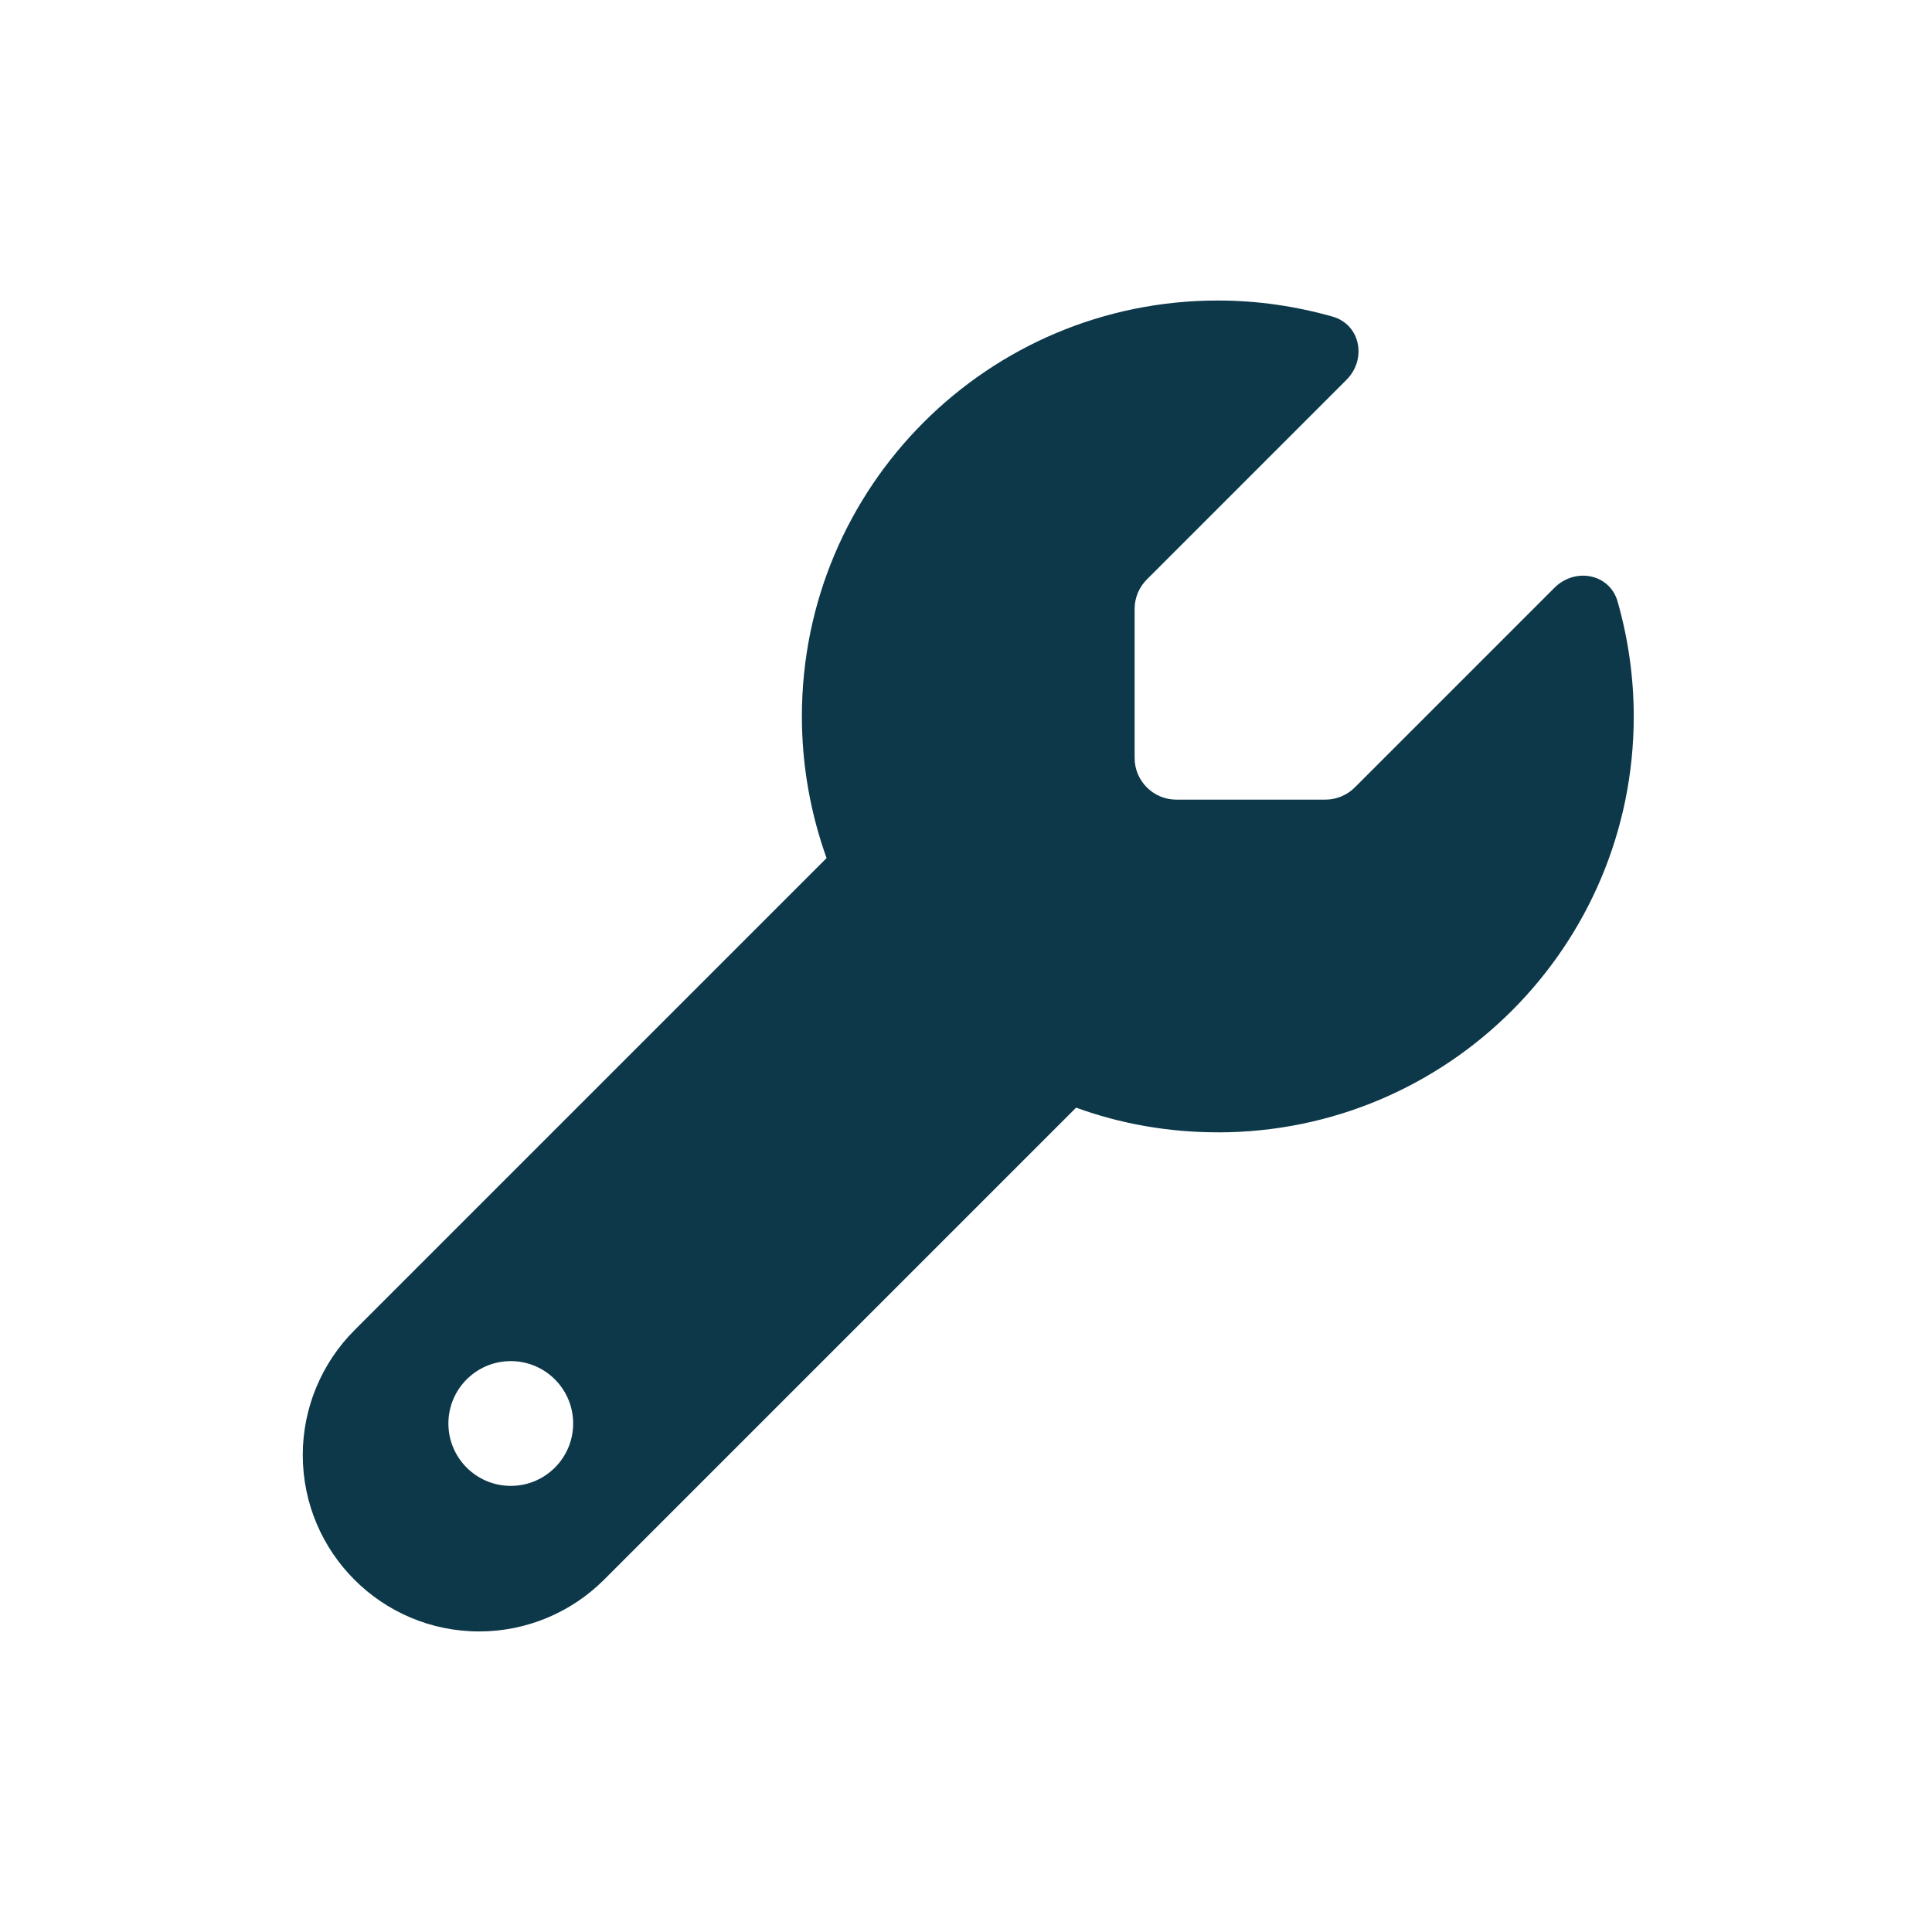
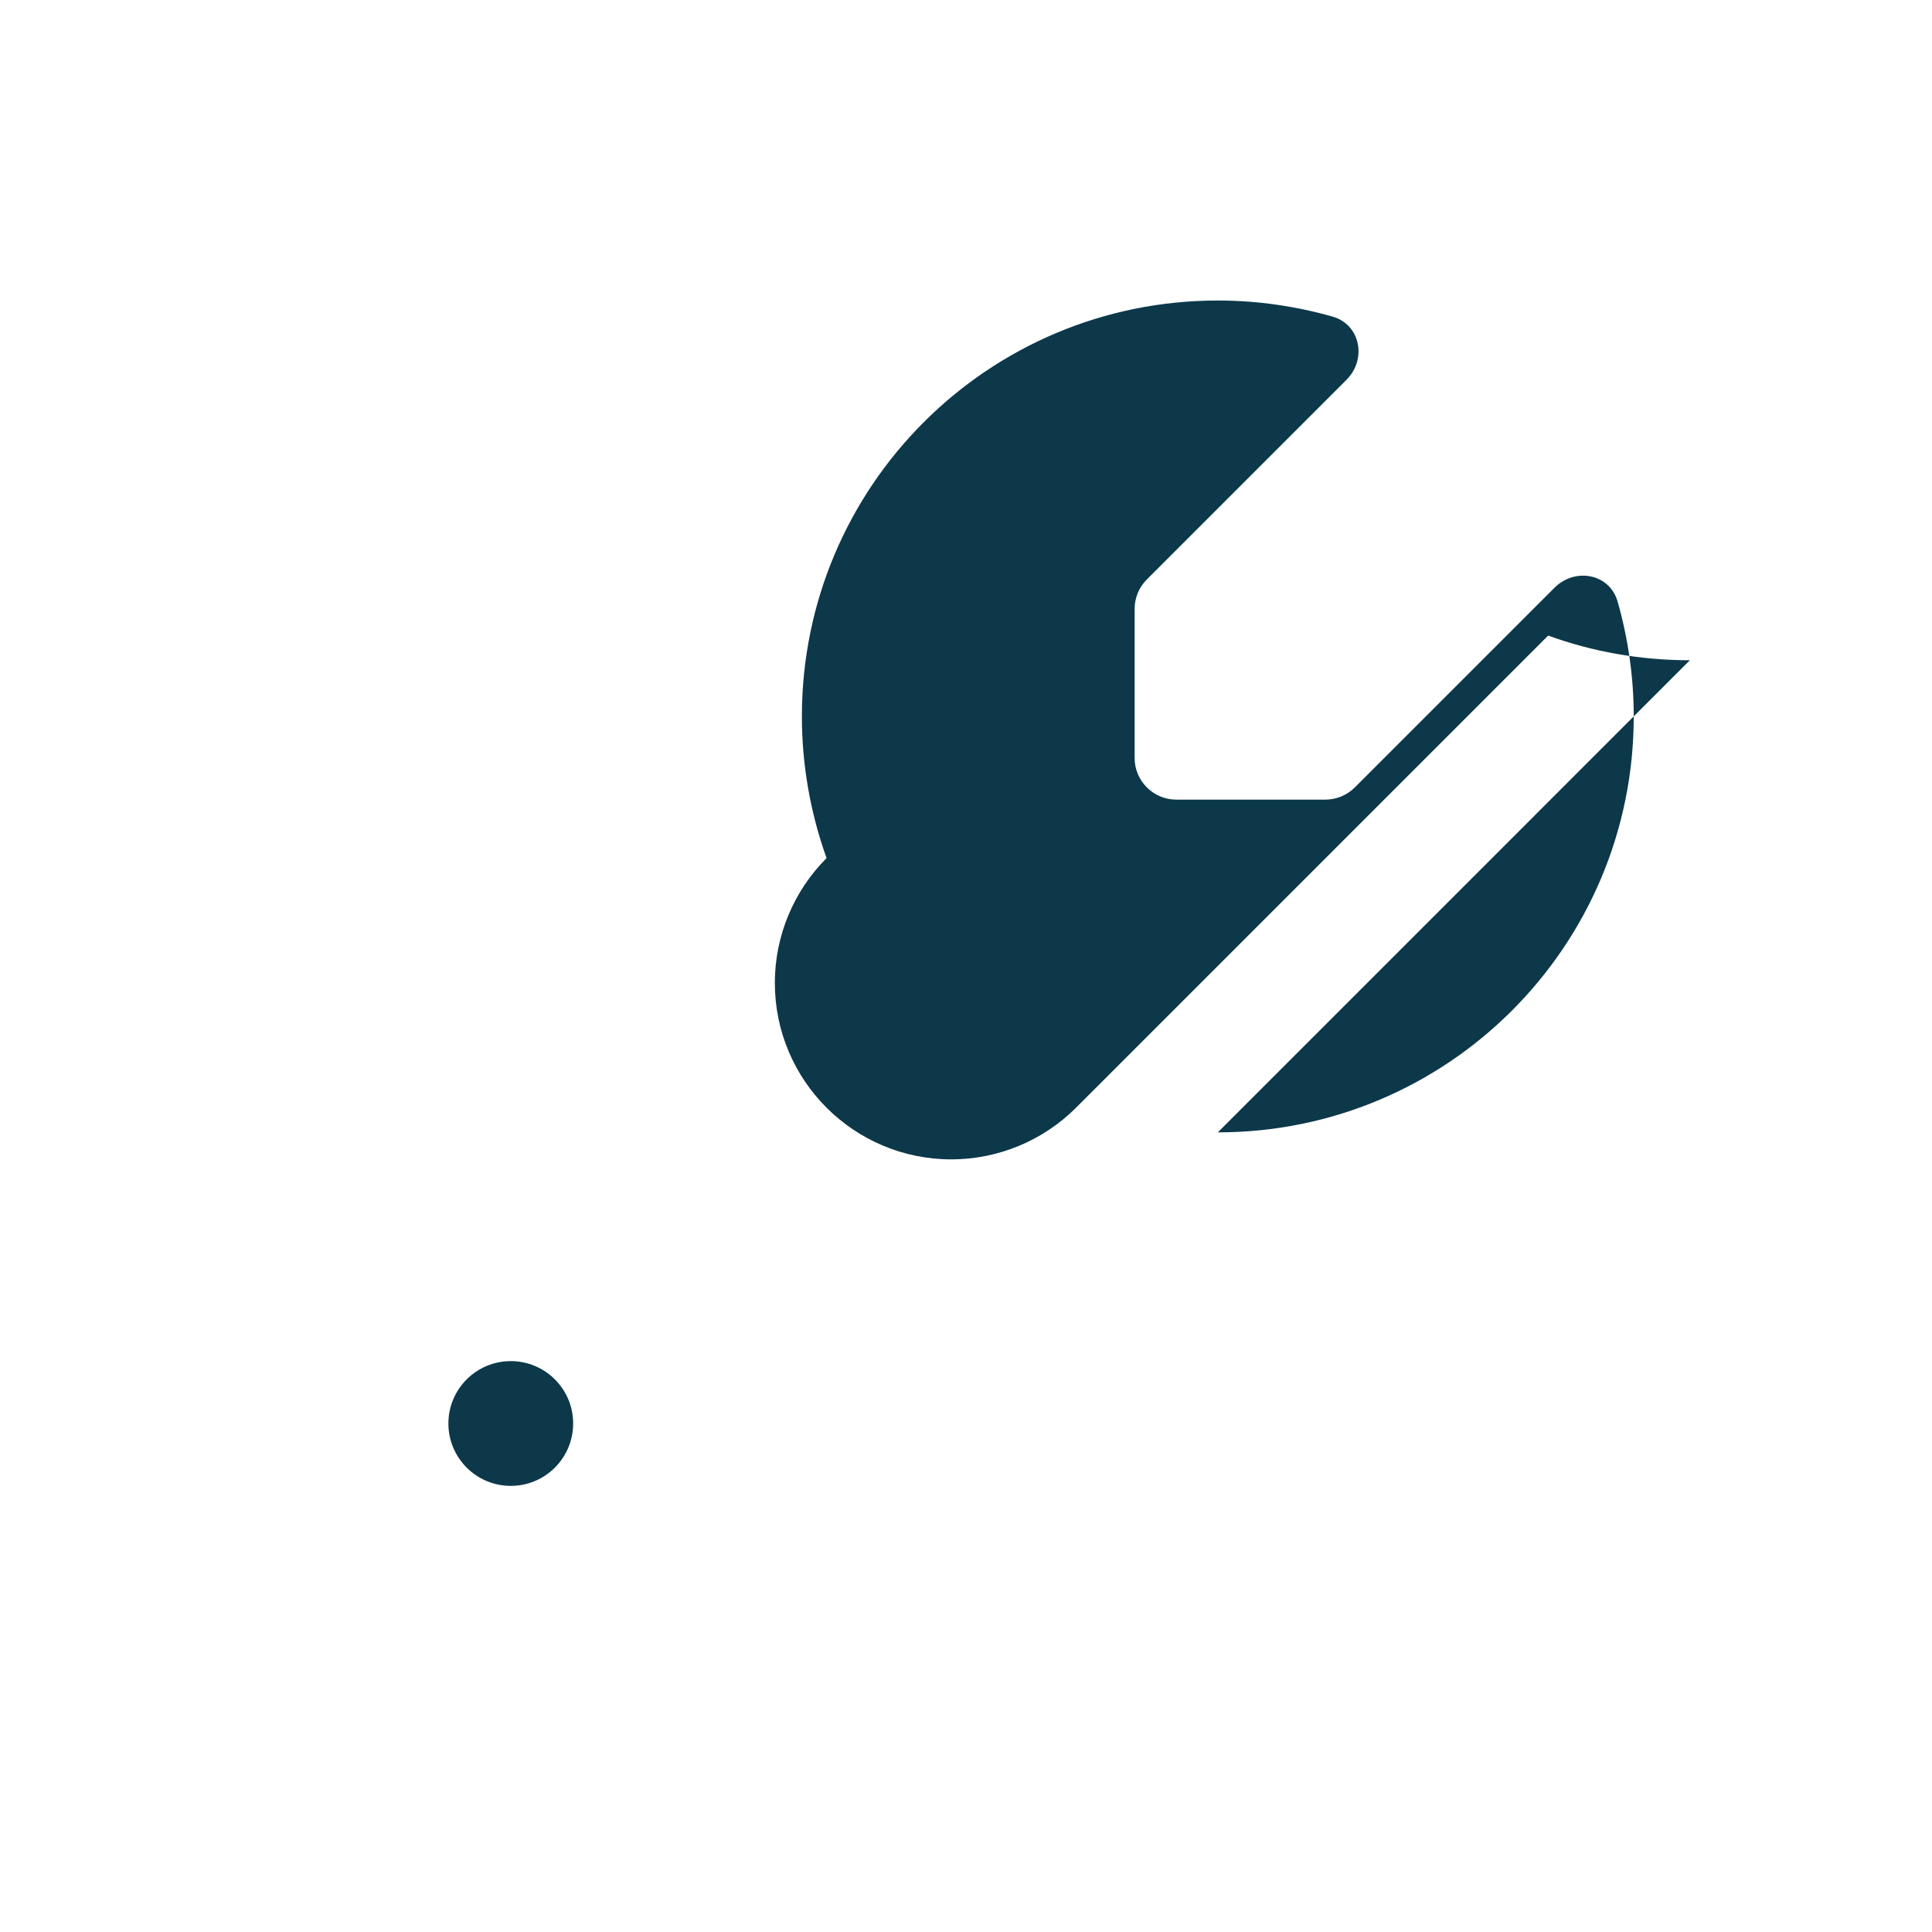
<svg xmlns="http://www.w3.org/2000/svg" id="spanner" viewBox="0 0 900 900">
-   <path d="M567.31,527.5c107.05,0,193.75-86.7,193.75-193.75,0-18.53-2.66-36.45-7.51-53.52-3.75-13.08-19.86-15.98-29.43-6.42l-93,93c-3.63,3.63-8.6,5.69-13.68,5.69h-69.51c-10.66,0-19.38-8.72-19.38-19.38v-69.51c0-5.09,2.06-10.05,5.69-13.68l93-93c9.57-9.57,6.54-25.67-6.42-29.43-17.07-4.84-35-7.51-53.52-7.51-107.05,0-193.75,86.7-193.75,193.75,0,23.13,4.12,45.41,11.5,66l-219.91,219.91c-15.38,15.38-24.1,36.33-24.1,58.12,0,45.41,36.81,82.22,82.22,82.22,21.8,0,42.75-8.72,58.12-24.1l219.91-219.91c20.59,7.51,42.87,11.5,66,11.5ZM237.94,634.06c16.05,0,29.06,13.01,29.06,29.06s-13.01,29.06-29.06,29.06-29.06-13.01-29.06-29.06,13.01-29.06,29.06-29.06Z" style="fill:#0c384a;" />
+   <path d="M567.31,527.5c107.05,0,193.75-86.7,193.75-193.75,0-18.53-2.66-36.45-7.51-53.52-3.75-13.08-19.86-15.98-29.43-6.42l-93,93c-3.63,3.63-8.6,5.69-13.68,5.69h-69.51c-10.66,0-19.38-8.72-19.38-19.38v-69.51c0-5.09,2.06-10.05,5.69-13.68l93-93c9.57-9.57,6.54-25.67-6.42-29.43-17.07-4.84-35-7.51-53.52-7.51-107.05,0-193.75,86.7-193.75,193.75,0,23.13,4.12,45.41,11.5,66c-15.38,15.38-24.1,36.33-24.1,58.12,0,45.41,36.81,82.22,82.22,82.22,21.8,0,42.75-8.72,58.12-24.1l219.91-219.91c20.59,7.51,42.87,11.5,66,11.5ZM237.94,634.06c16.05,0,29.06,13.01,29.06,29.06s-13.01,29.06-29.06,29.06-29.06-13.01-29.06-29.06,13.01-29.06,29.06-29.06Z" style="fill:#0c384a;" />
</svg>